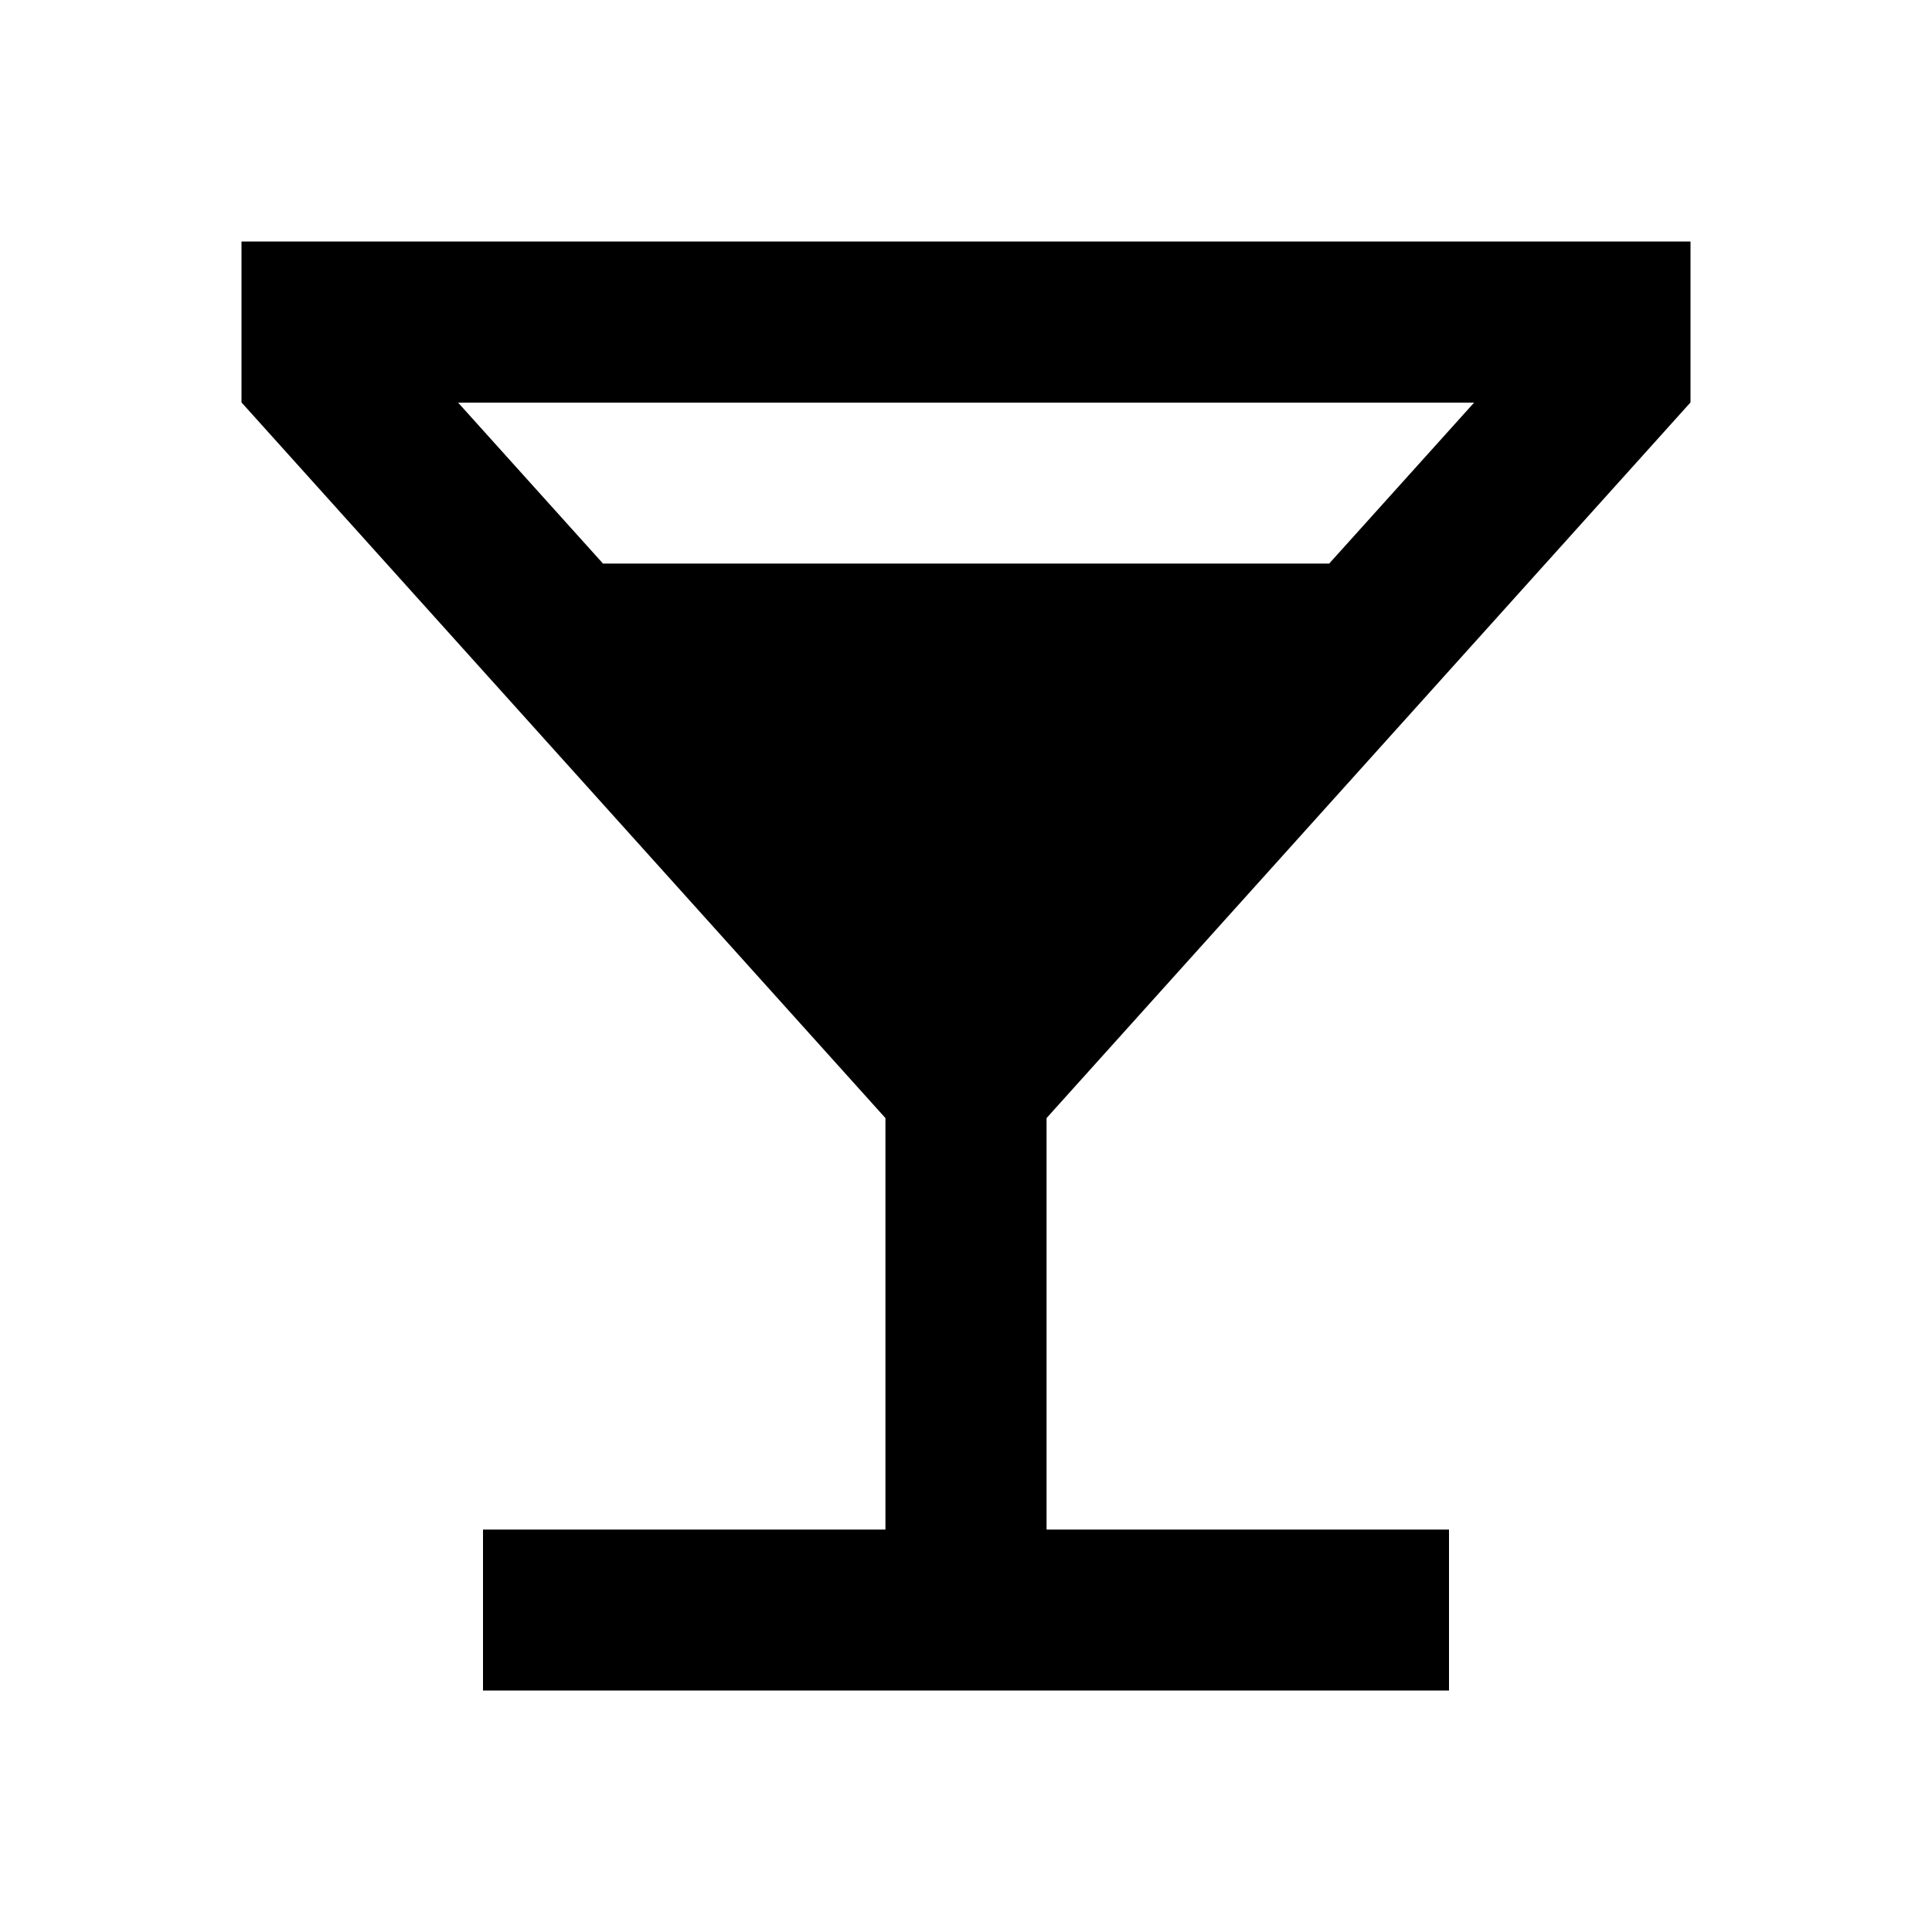
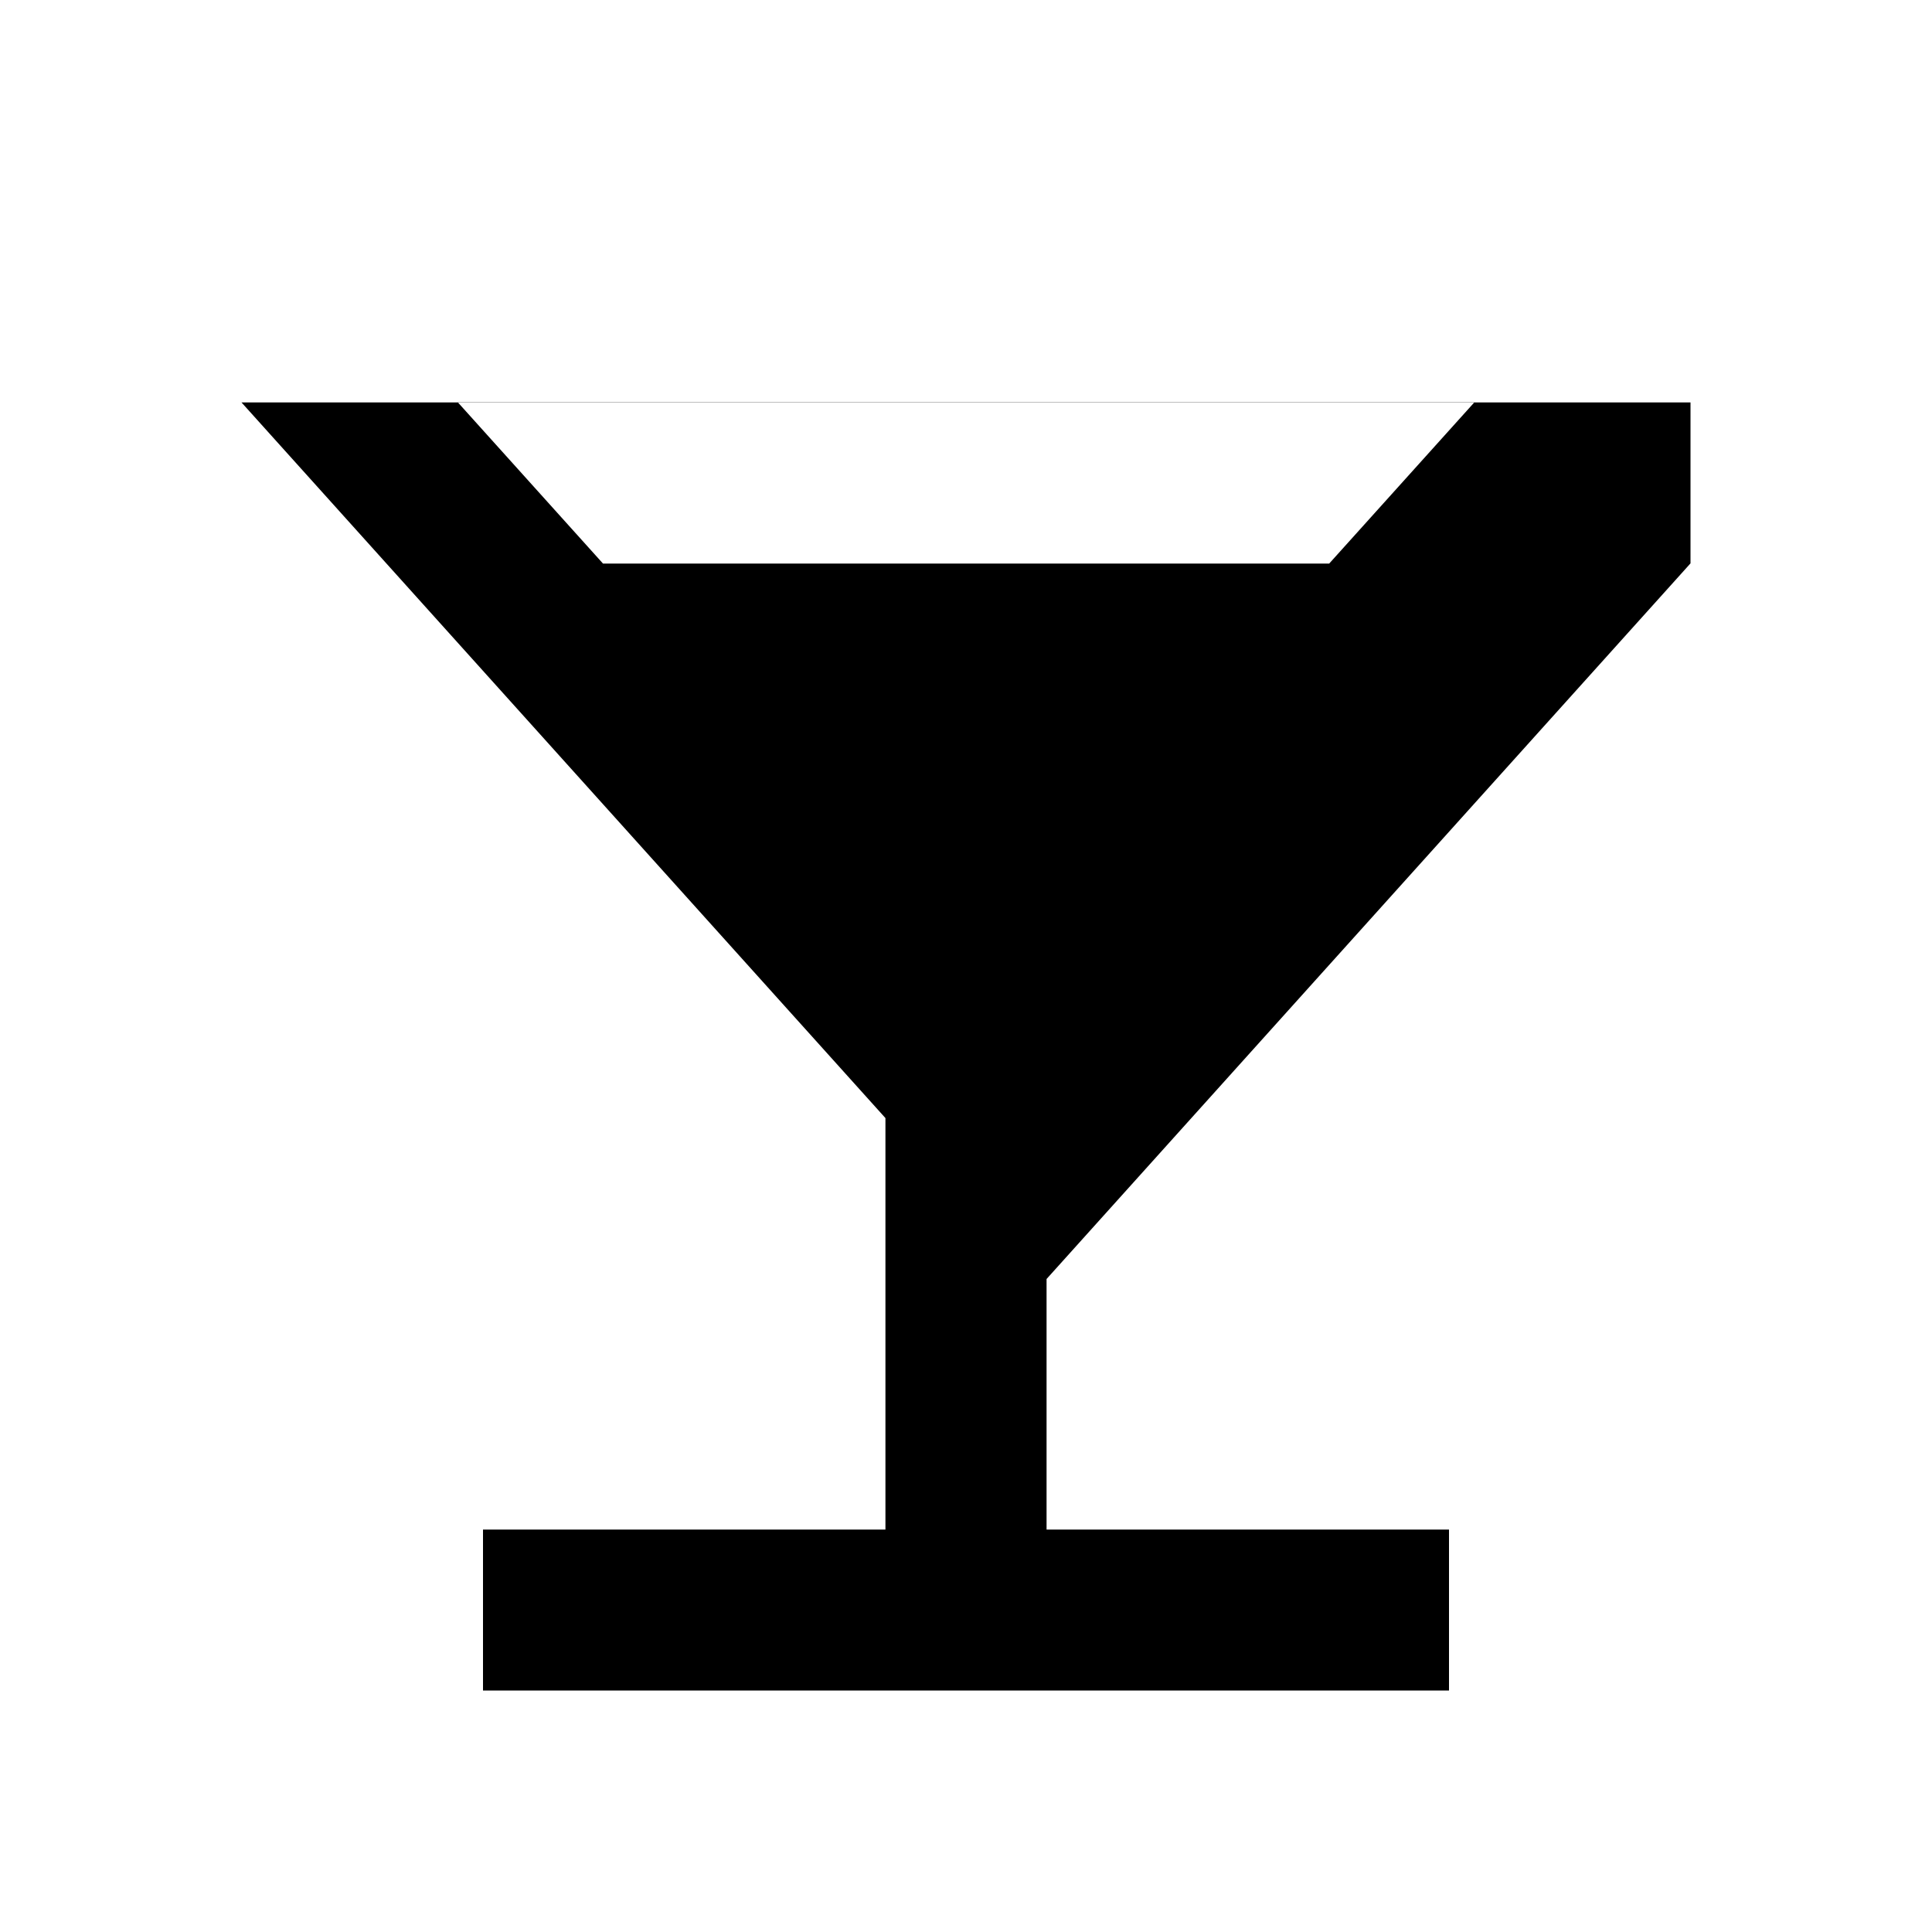
<svg xmlns="http://www.w3.org/2000/svg" viewBox="0 0 1024 1024" version="1.1">
-   <path d="M469.3 810.7v-218.1L128 213.3V128h768v85.3l-341.3 379.3V810.7h213.3v85.3H256v-85.3h213.3zM319.6 298.7h384.9l76.8-85.3H242.8l76.8 85.3z" p-id="12623" />
+   <path d="M469.3 810.7v-218.1L128 213.3h768v85.3l-341.3 379.3V810.7h213.3v85.3H256v-85.3h213.3zM319.6 298.7h384.9l76.8-85.3H242.8l76.8 85.3z" p-id="12623" />
</svg>